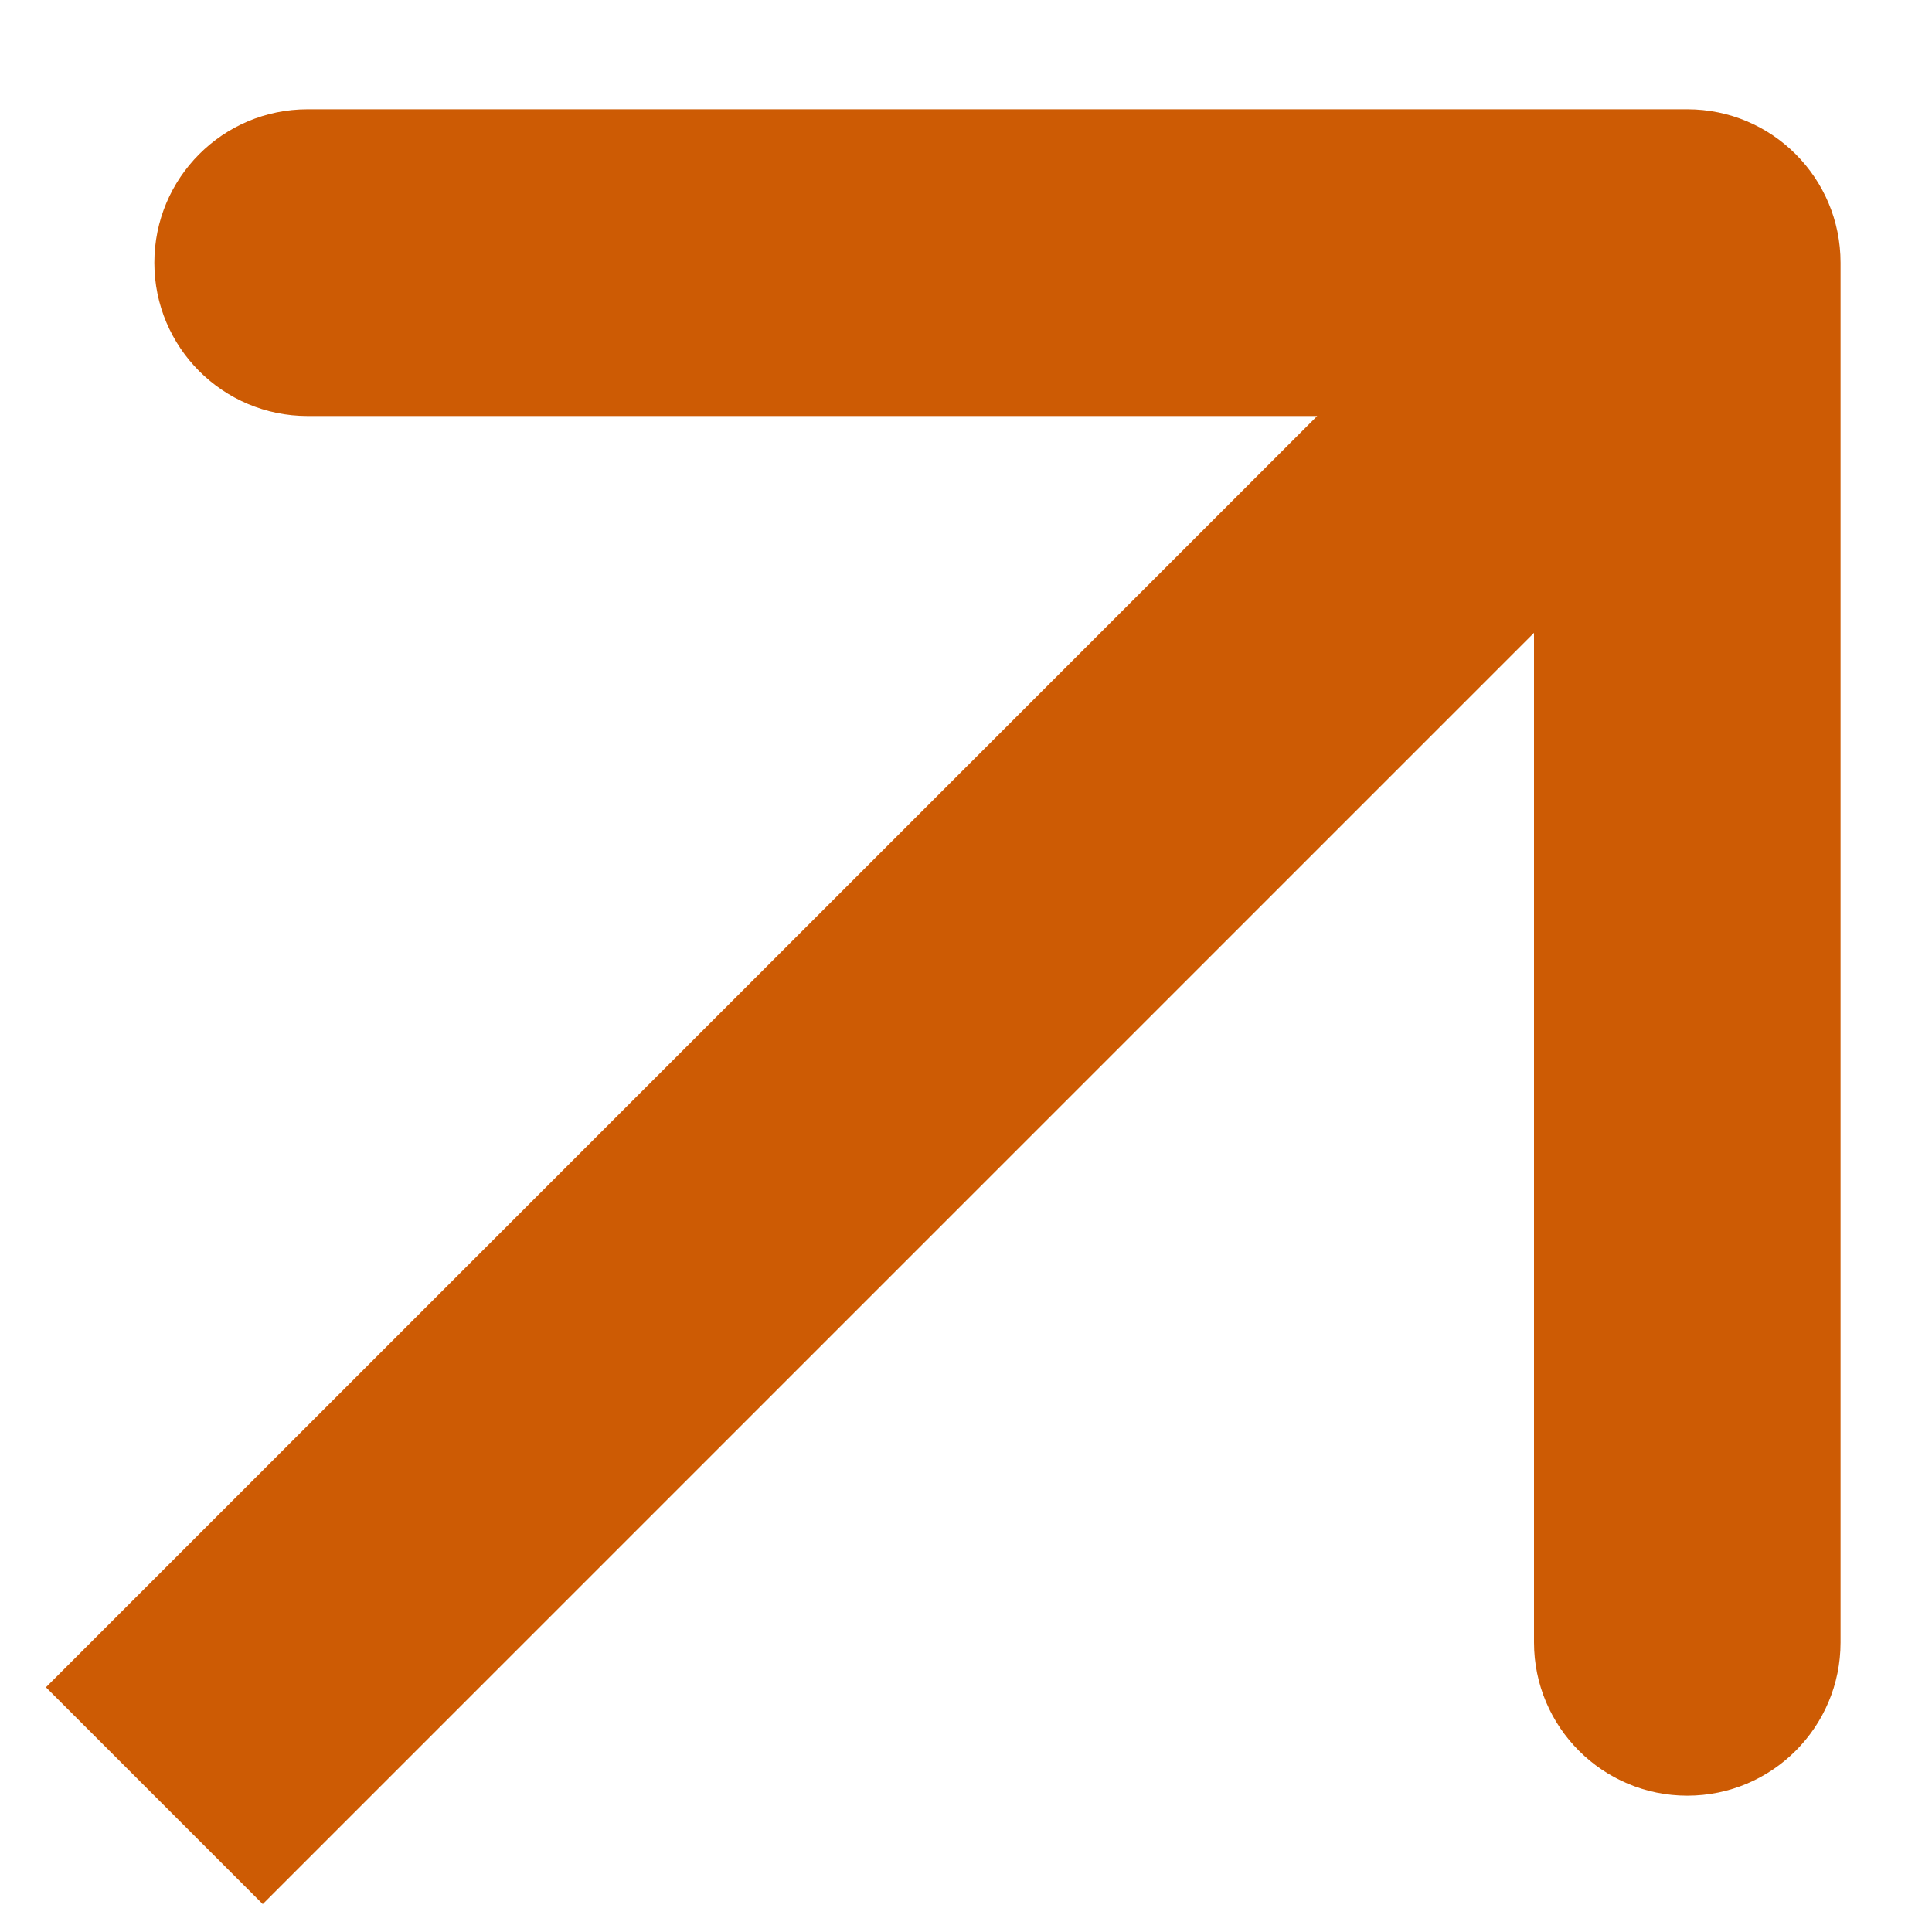
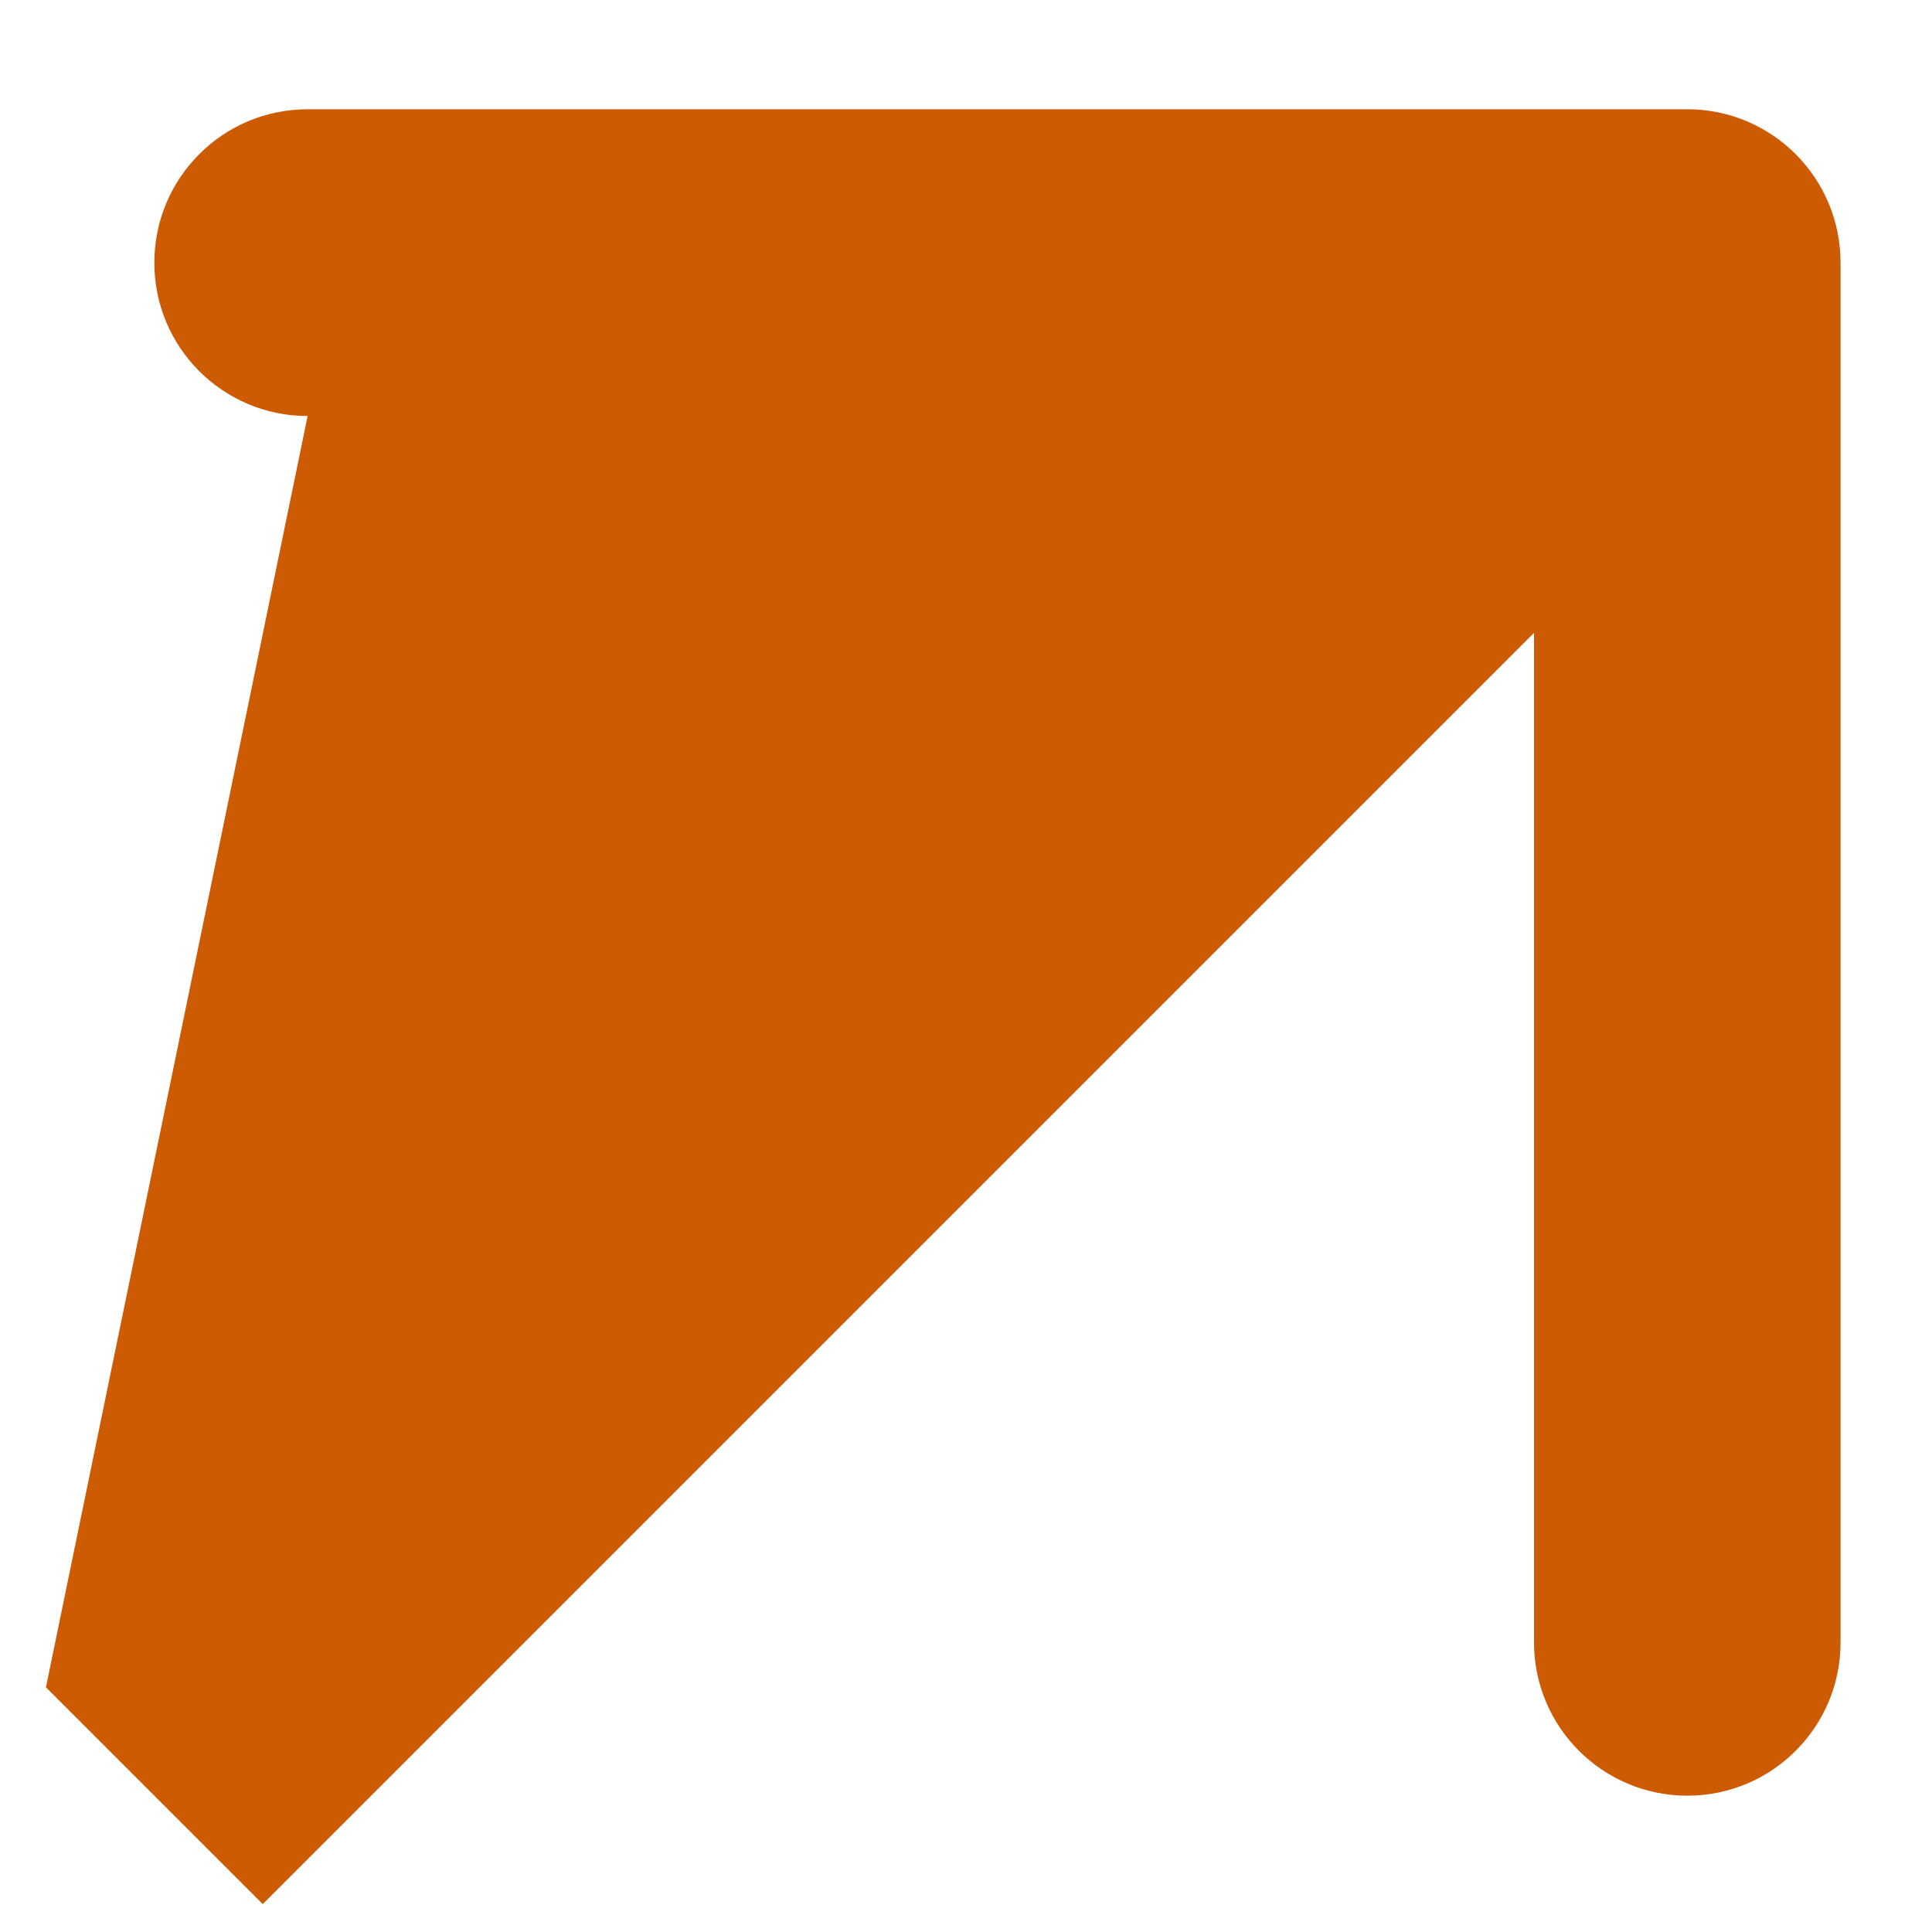
<svg xmlns="http://www.w3.org/2000/svg" width="9" height="9" viewBox="0 0 9 9" fill="none">
-   <path fill-rule="evenodd" clip-rule="evenodd" d="M1.433 0.509L7.86 0.509C8.255 0.509 8.574 0.829 8.574 1.224L8.574 7.651C8.574 8.045 8.255 8.365 7.86 8.365C7.466 8.365 7.146 8.045 7.146 7.651L7.146 2.948L1.224 8.87L0.214 7.86L6.136 1.938L1.433 1.938C1.038 1.938 0.719 1.618 0.719 1.224C0.719 0.829 1.038 0.509 1.433 0.509Z" fill="#CD5B04" />
+   <path fill-rule="evenodd" clip-rule="evenodd" d="M1.433 0.509L7.86 0.509C8.255 0.509 8.574 0.829 8.574 1.224L8.574 7.651C8.574 8.045 8.255 8.365 7.86 8.365C7.466 8.365 7.146 8.045 7.146 7.651L7.146 2.948L1.224 8.87L0.214 7.86L1.433 1.938C1.038 1.938 0.719 1.618 0.719 1.224C0.719 0.829 1.038 0.509 1.433 0.509Z" fill="#CD5B04" />
</svg>